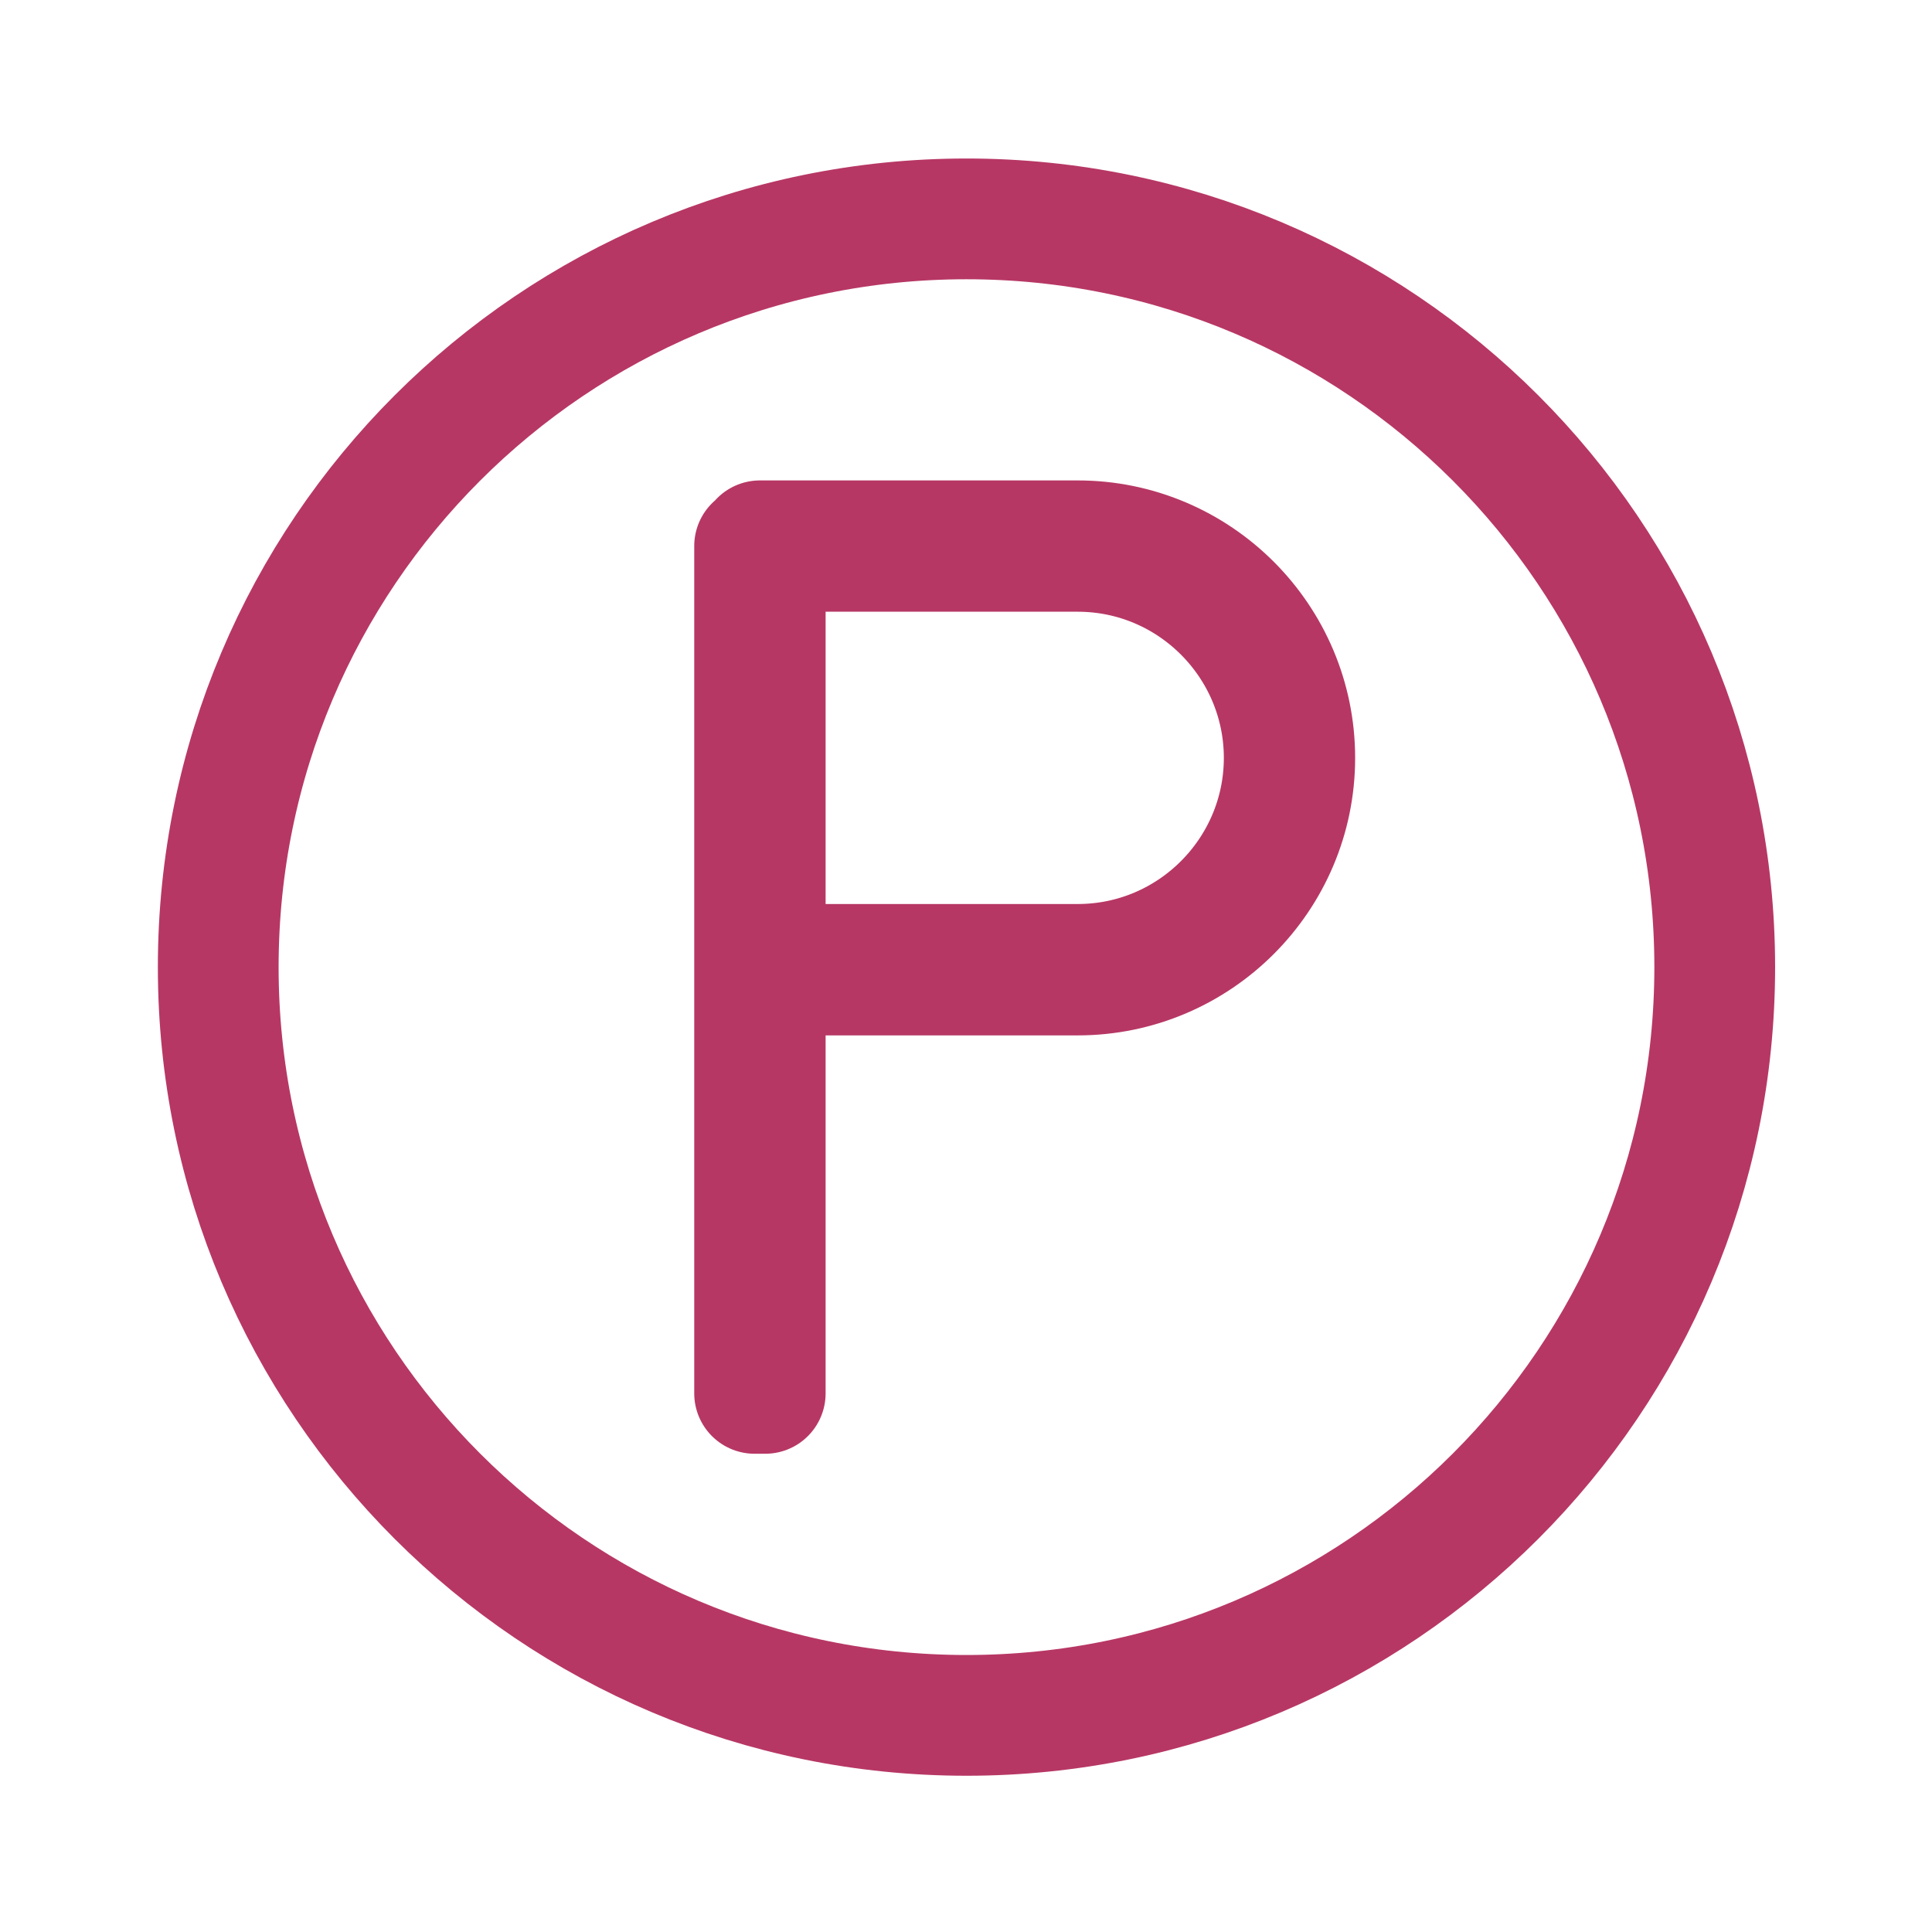
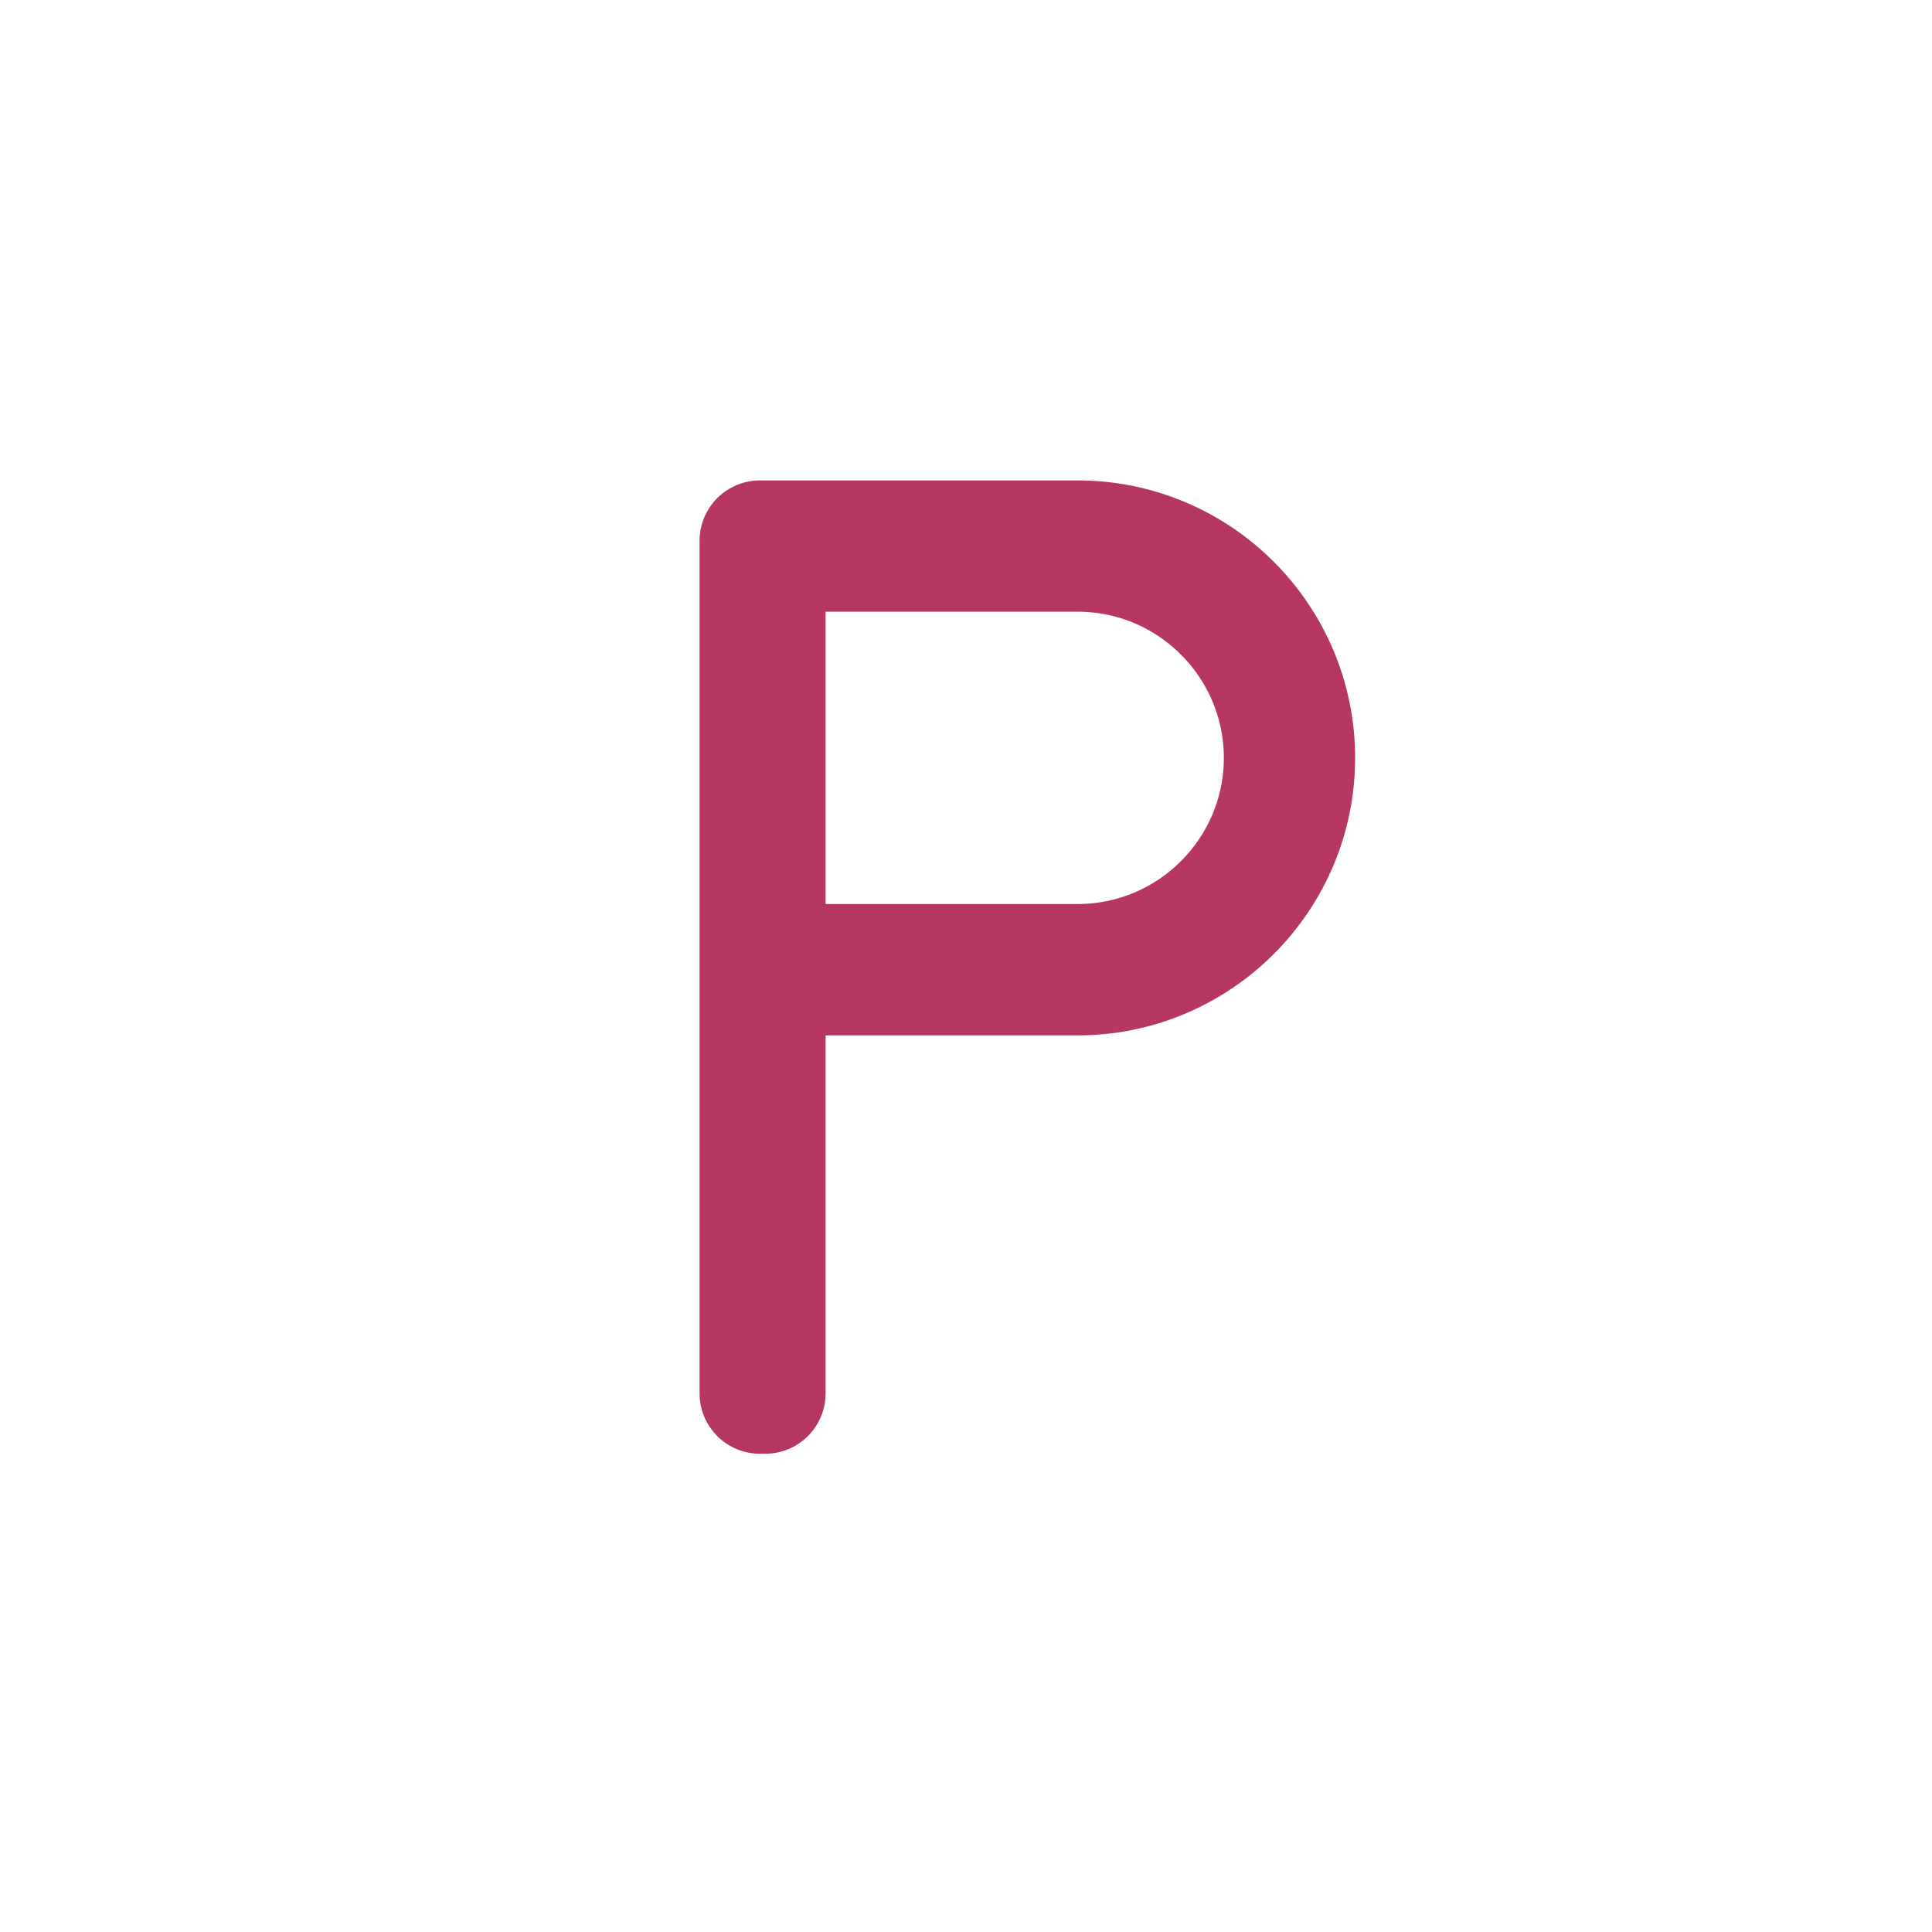
<svg xmlns="http://www.w3.org/2000/svg" width="24" height="24" viewBox="0 0 24 24" fill="none">
-   <path d="M13.387 6.718H9.44V6.783H9.374V17.309H9.506V12.112H13.387C14.874 12.112 16.084 10.901 16.084 9.415C16.084 7.928 14.874 6.718 13.387 6.718ZM13.387 11.98H9.506V6.849H13.387C14.808 6.849 15.953 8.007 15.953 9.415C15.953 10.822 14.808 11.98 13.387 11.98Z" stroke="#B73764" stroke-width="1.5" stroke-linecap="round" stroke-linejoin="round" />
-   <path d="M12.006 21.309C17.139 21.309 21.301 17.147 21.301 12.014C21.301 6.88 17.139 2.719 12.006 2.719C6.872 2.719 2.711 6.88 2.711 12.014C2.711 17.147 6.872 21.309 12.006 21.309Z" stroke="#B73764" stroke-width="1.5" stroke-linecap="round" stroke-linejoin="round" />
+   <path d="M13.387 6.718H9.44V6.783V17.309H9.506V12.112H13.387C14.874 12.112 16.084 10.901 16.084 9.415C16.084 7.928 14.874 6.718 13.387 6.718ZM13.387 11.98H9.506V6.849H13.387C14.808 6.849 15.953 8.007 15.953 9.415C15.953 10.822 14.808 11.98 13.387 11.98Z" stroke="#B73764" stroke-width="1.5" stroke-linecap="round" stroke-linejoin="round" />
</svg>